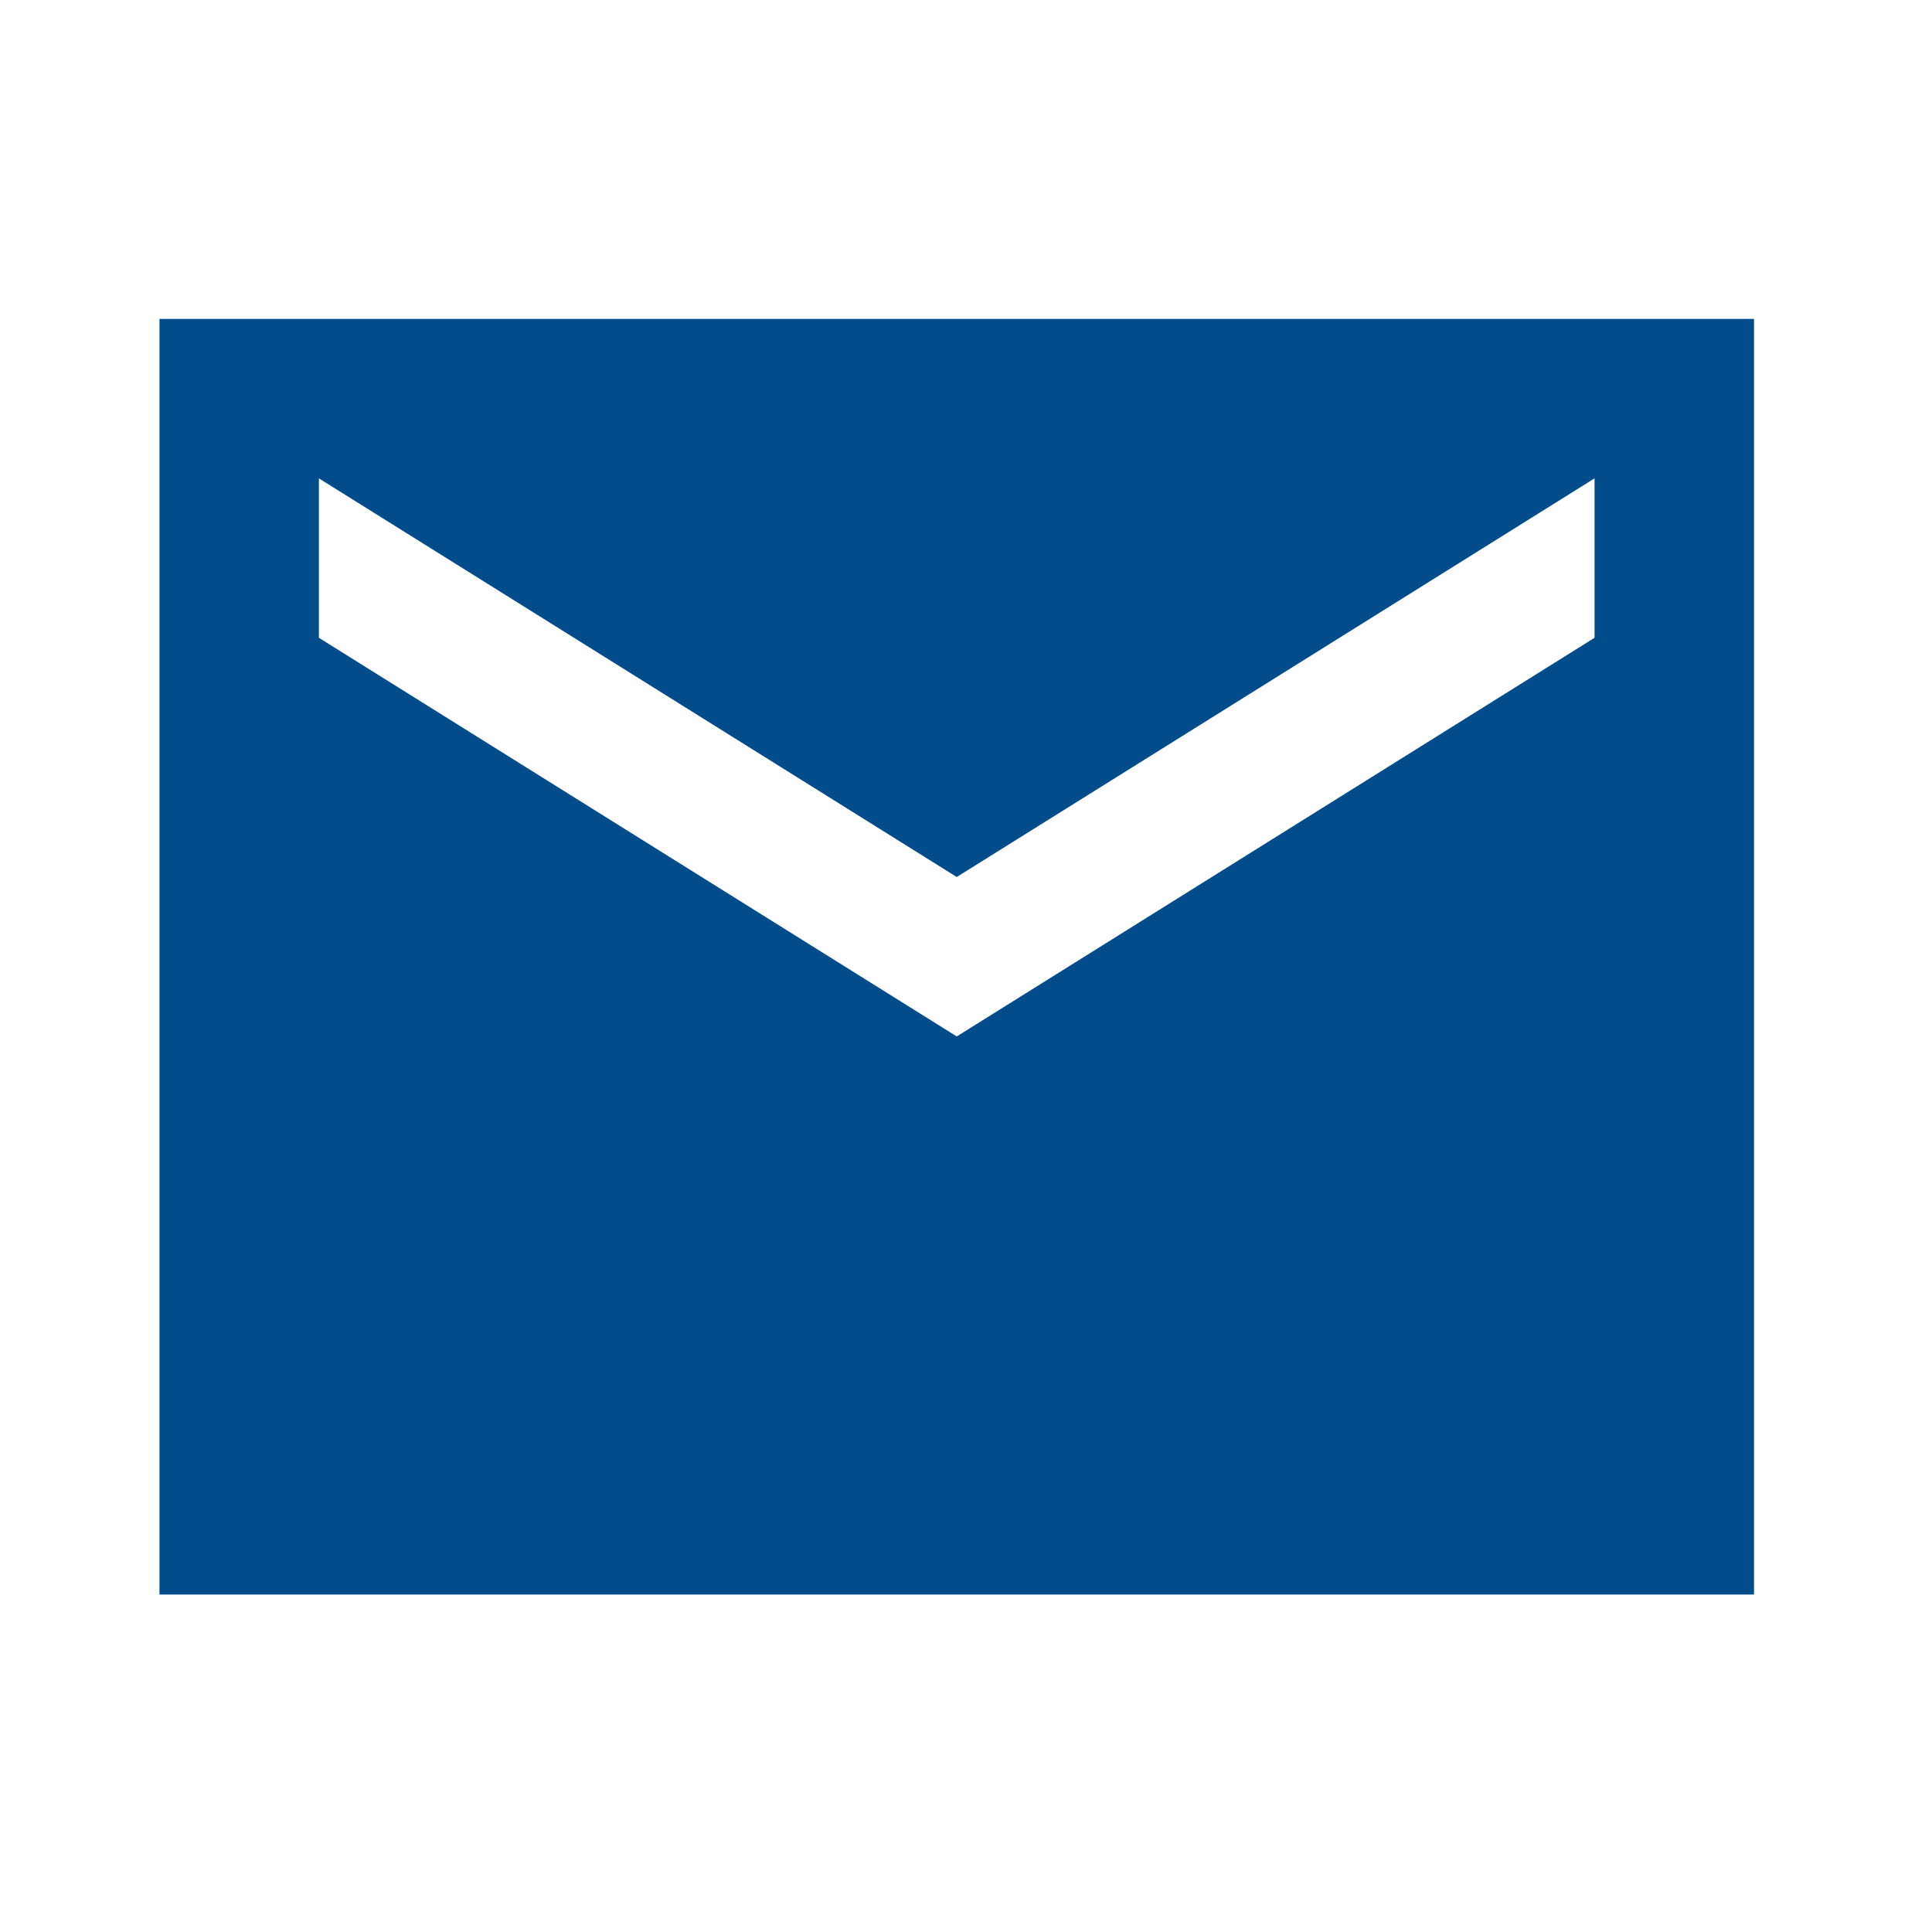
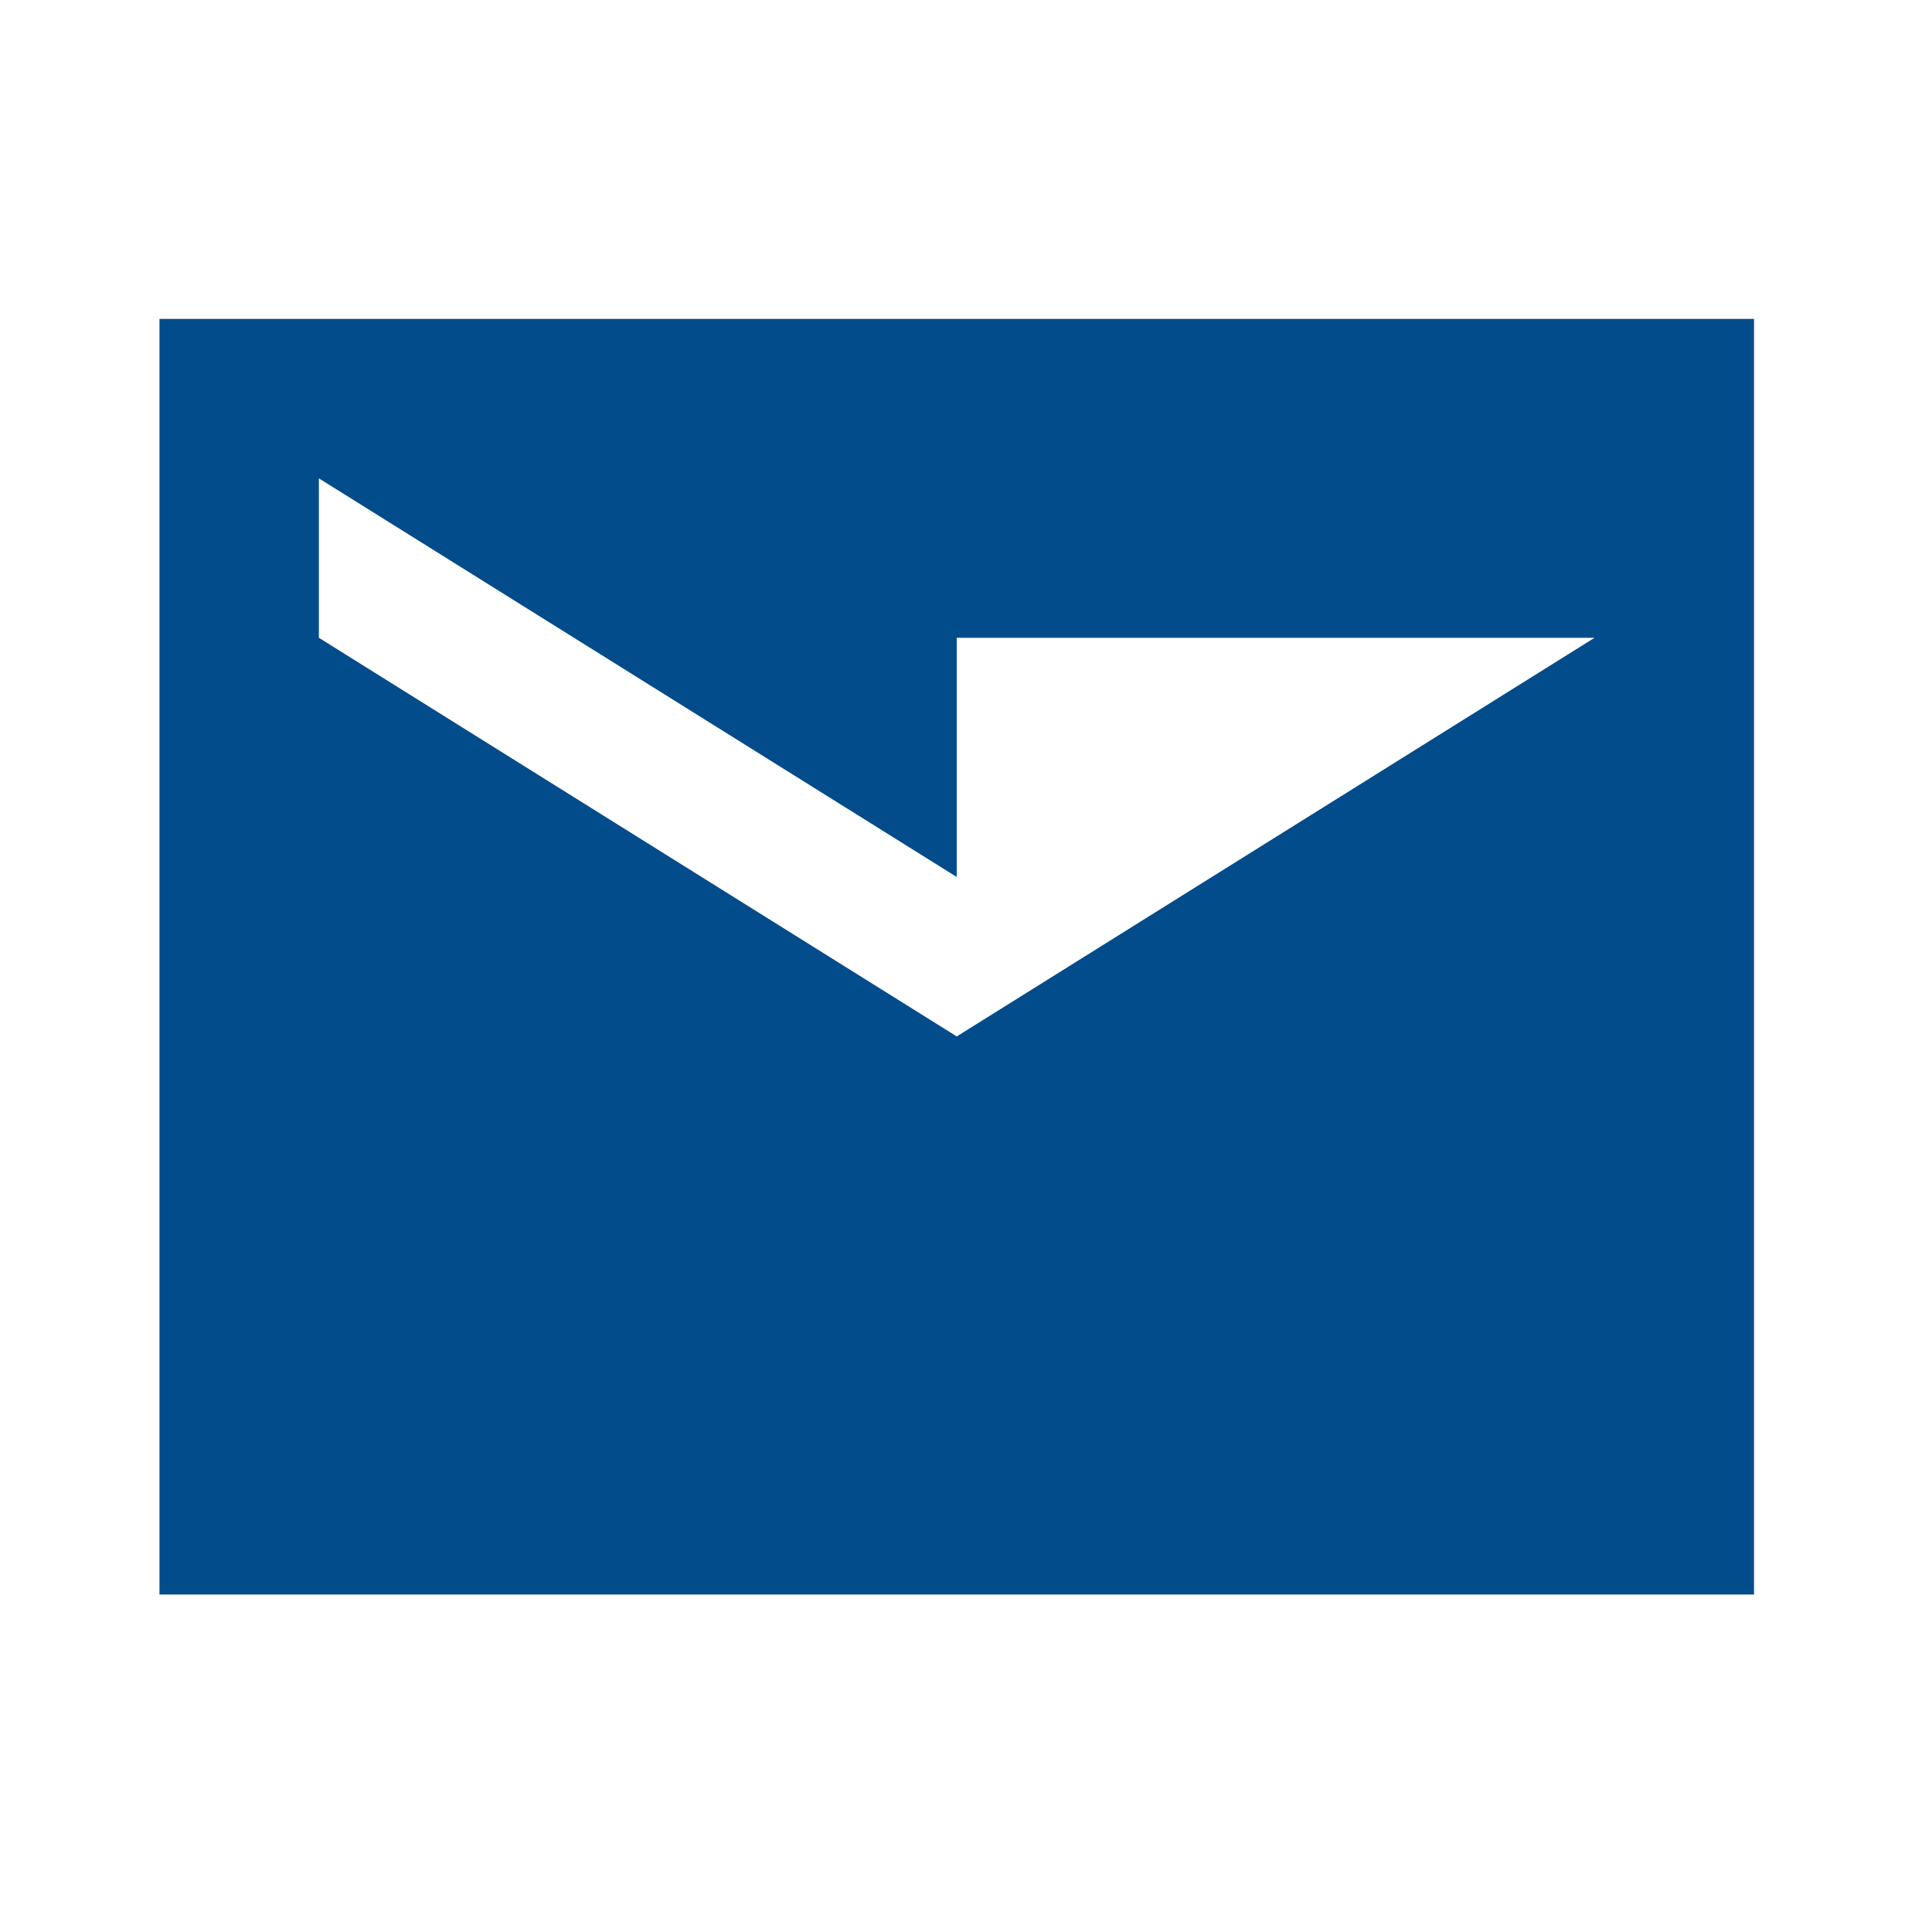
<svg xmlns="http://www.w3.org/2000/svg" width="33" height="33" viewBox="0 0 33 33" fill="none">
-   <path d="M29.96 5.447H2.724V27.236H29.96V5.447ZM27.236 10.894L16.342 17.703L5.447 10.894V8.171L16.342 14.98L27.236 8.171V10.894Z" fill="#034C8C" />
+   <path d="M29.96 5.447H2.724V27.236H29.96V5.447ZM27.236 10.894L16.342 17.703L5.447 10.894V8.171L16.342 14.98V10.894Z" fill="#034C8C" />
</svg>